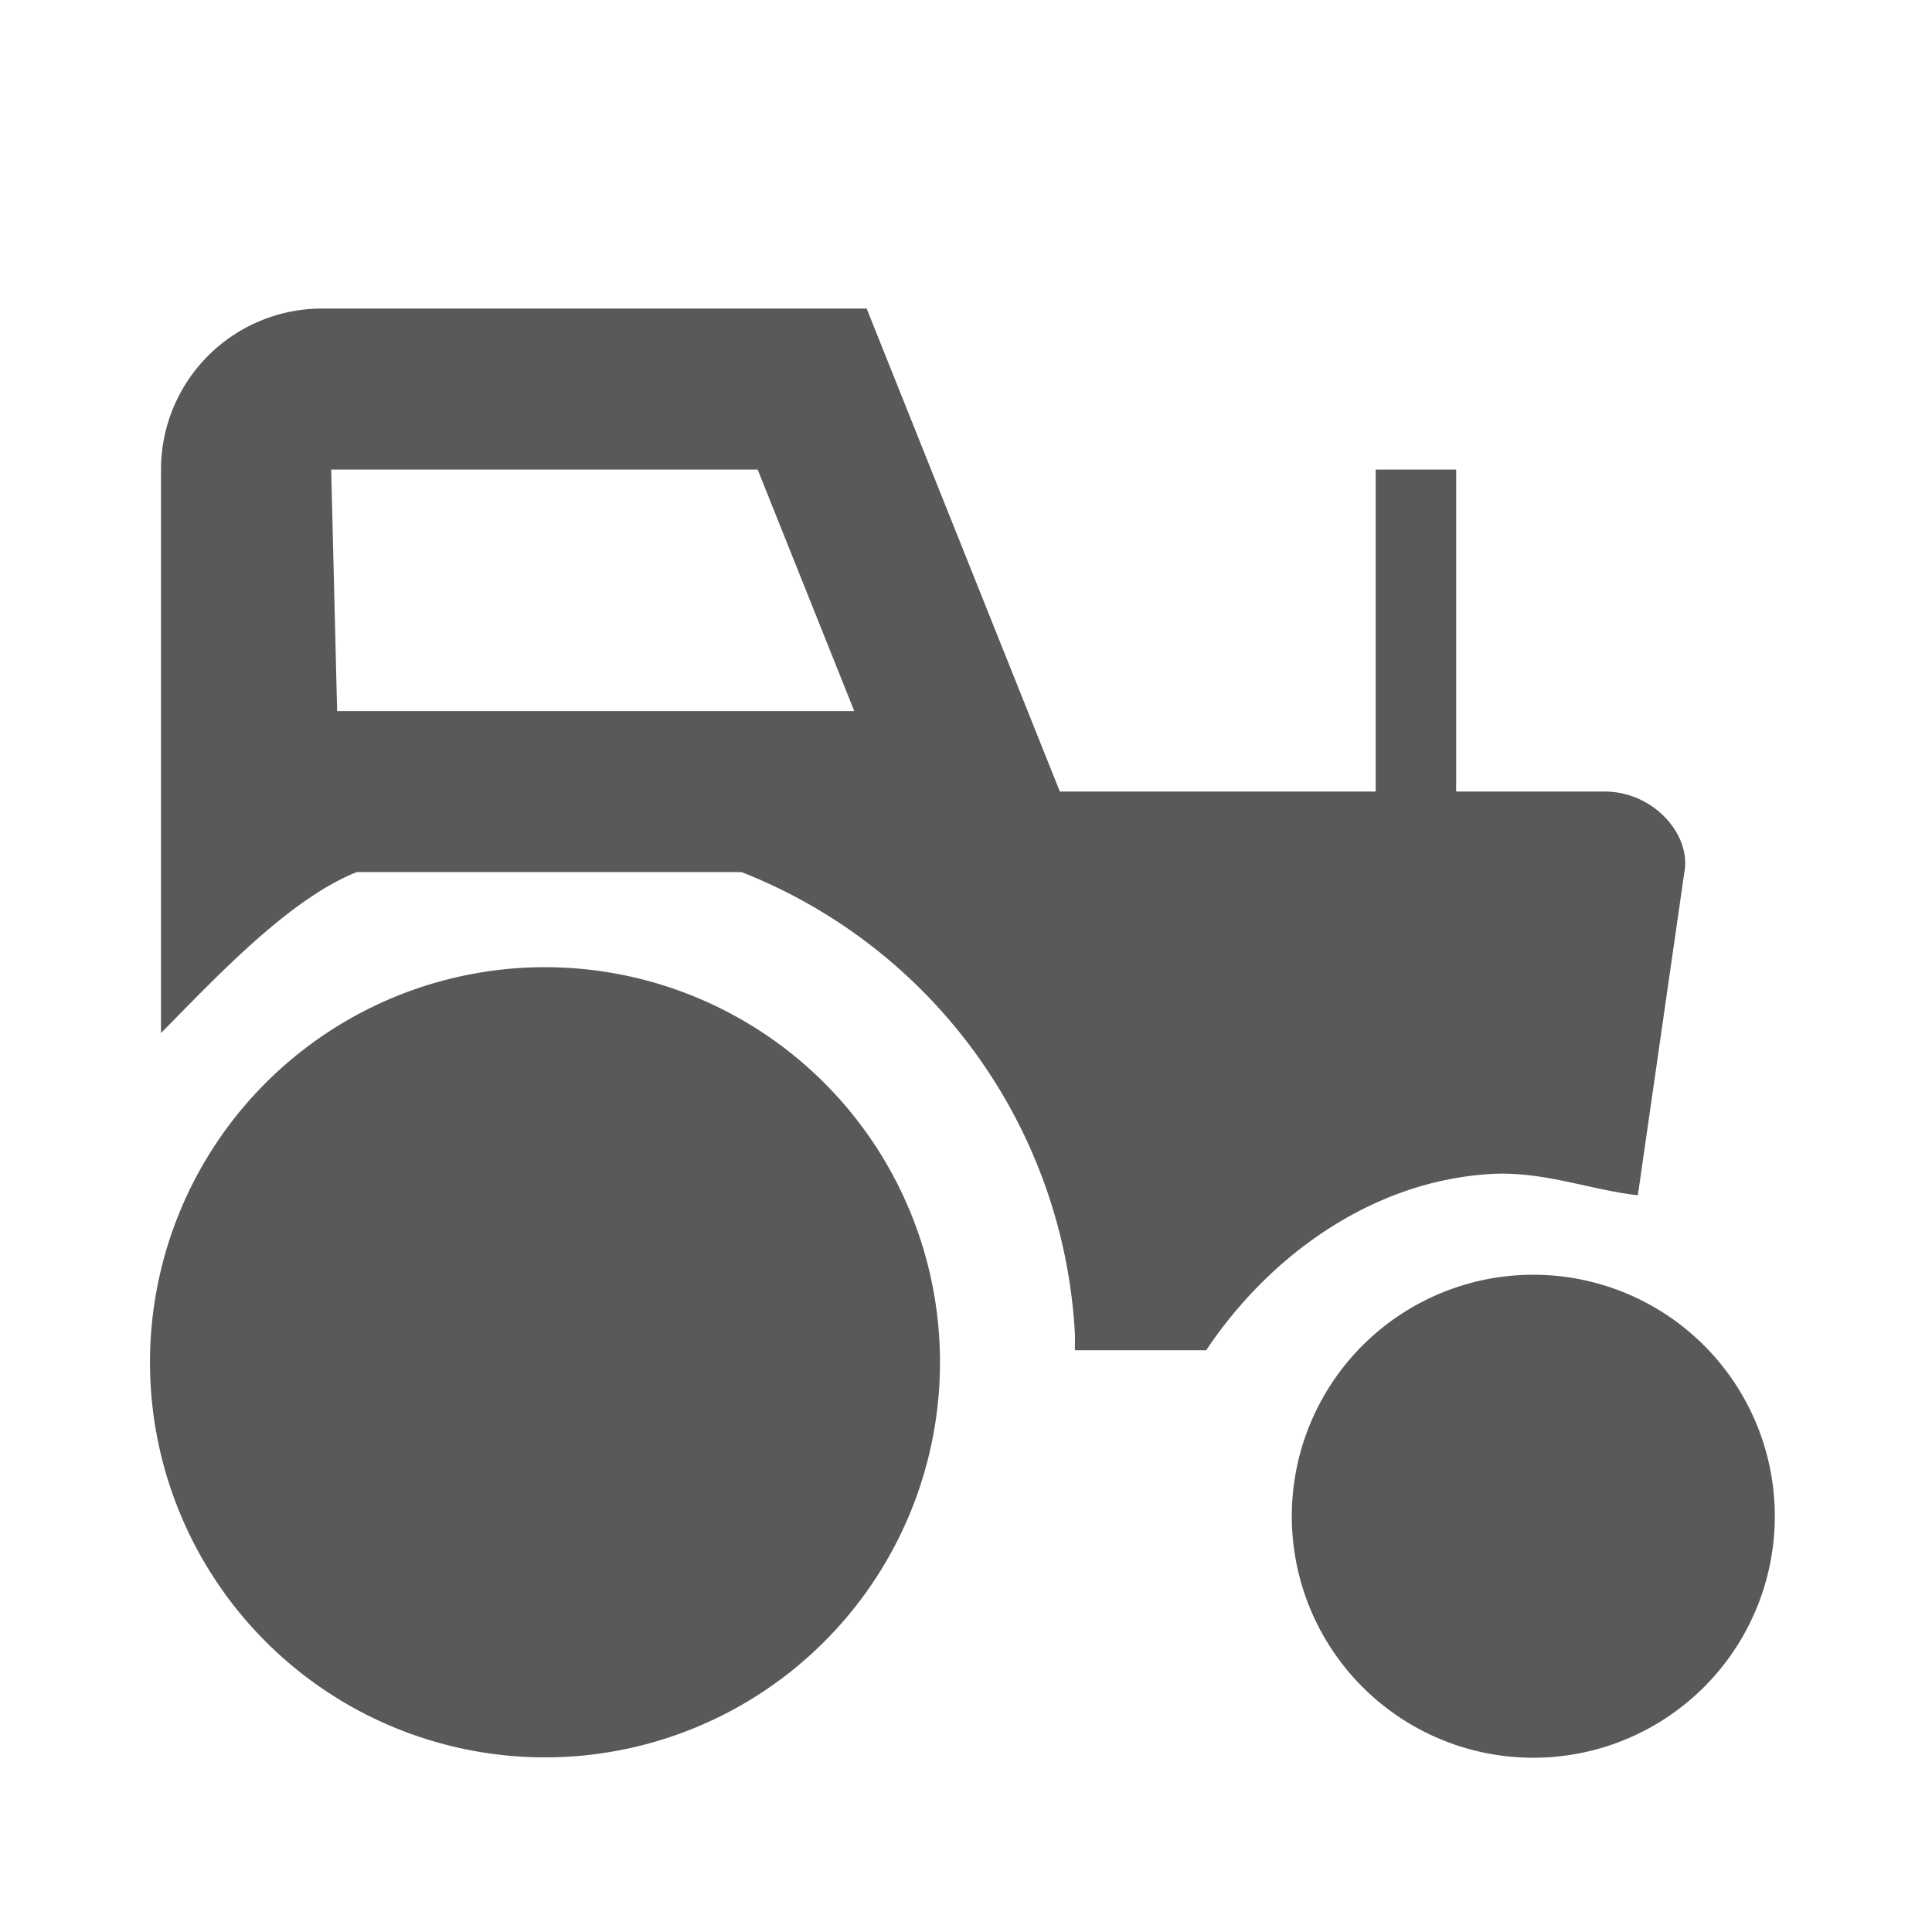
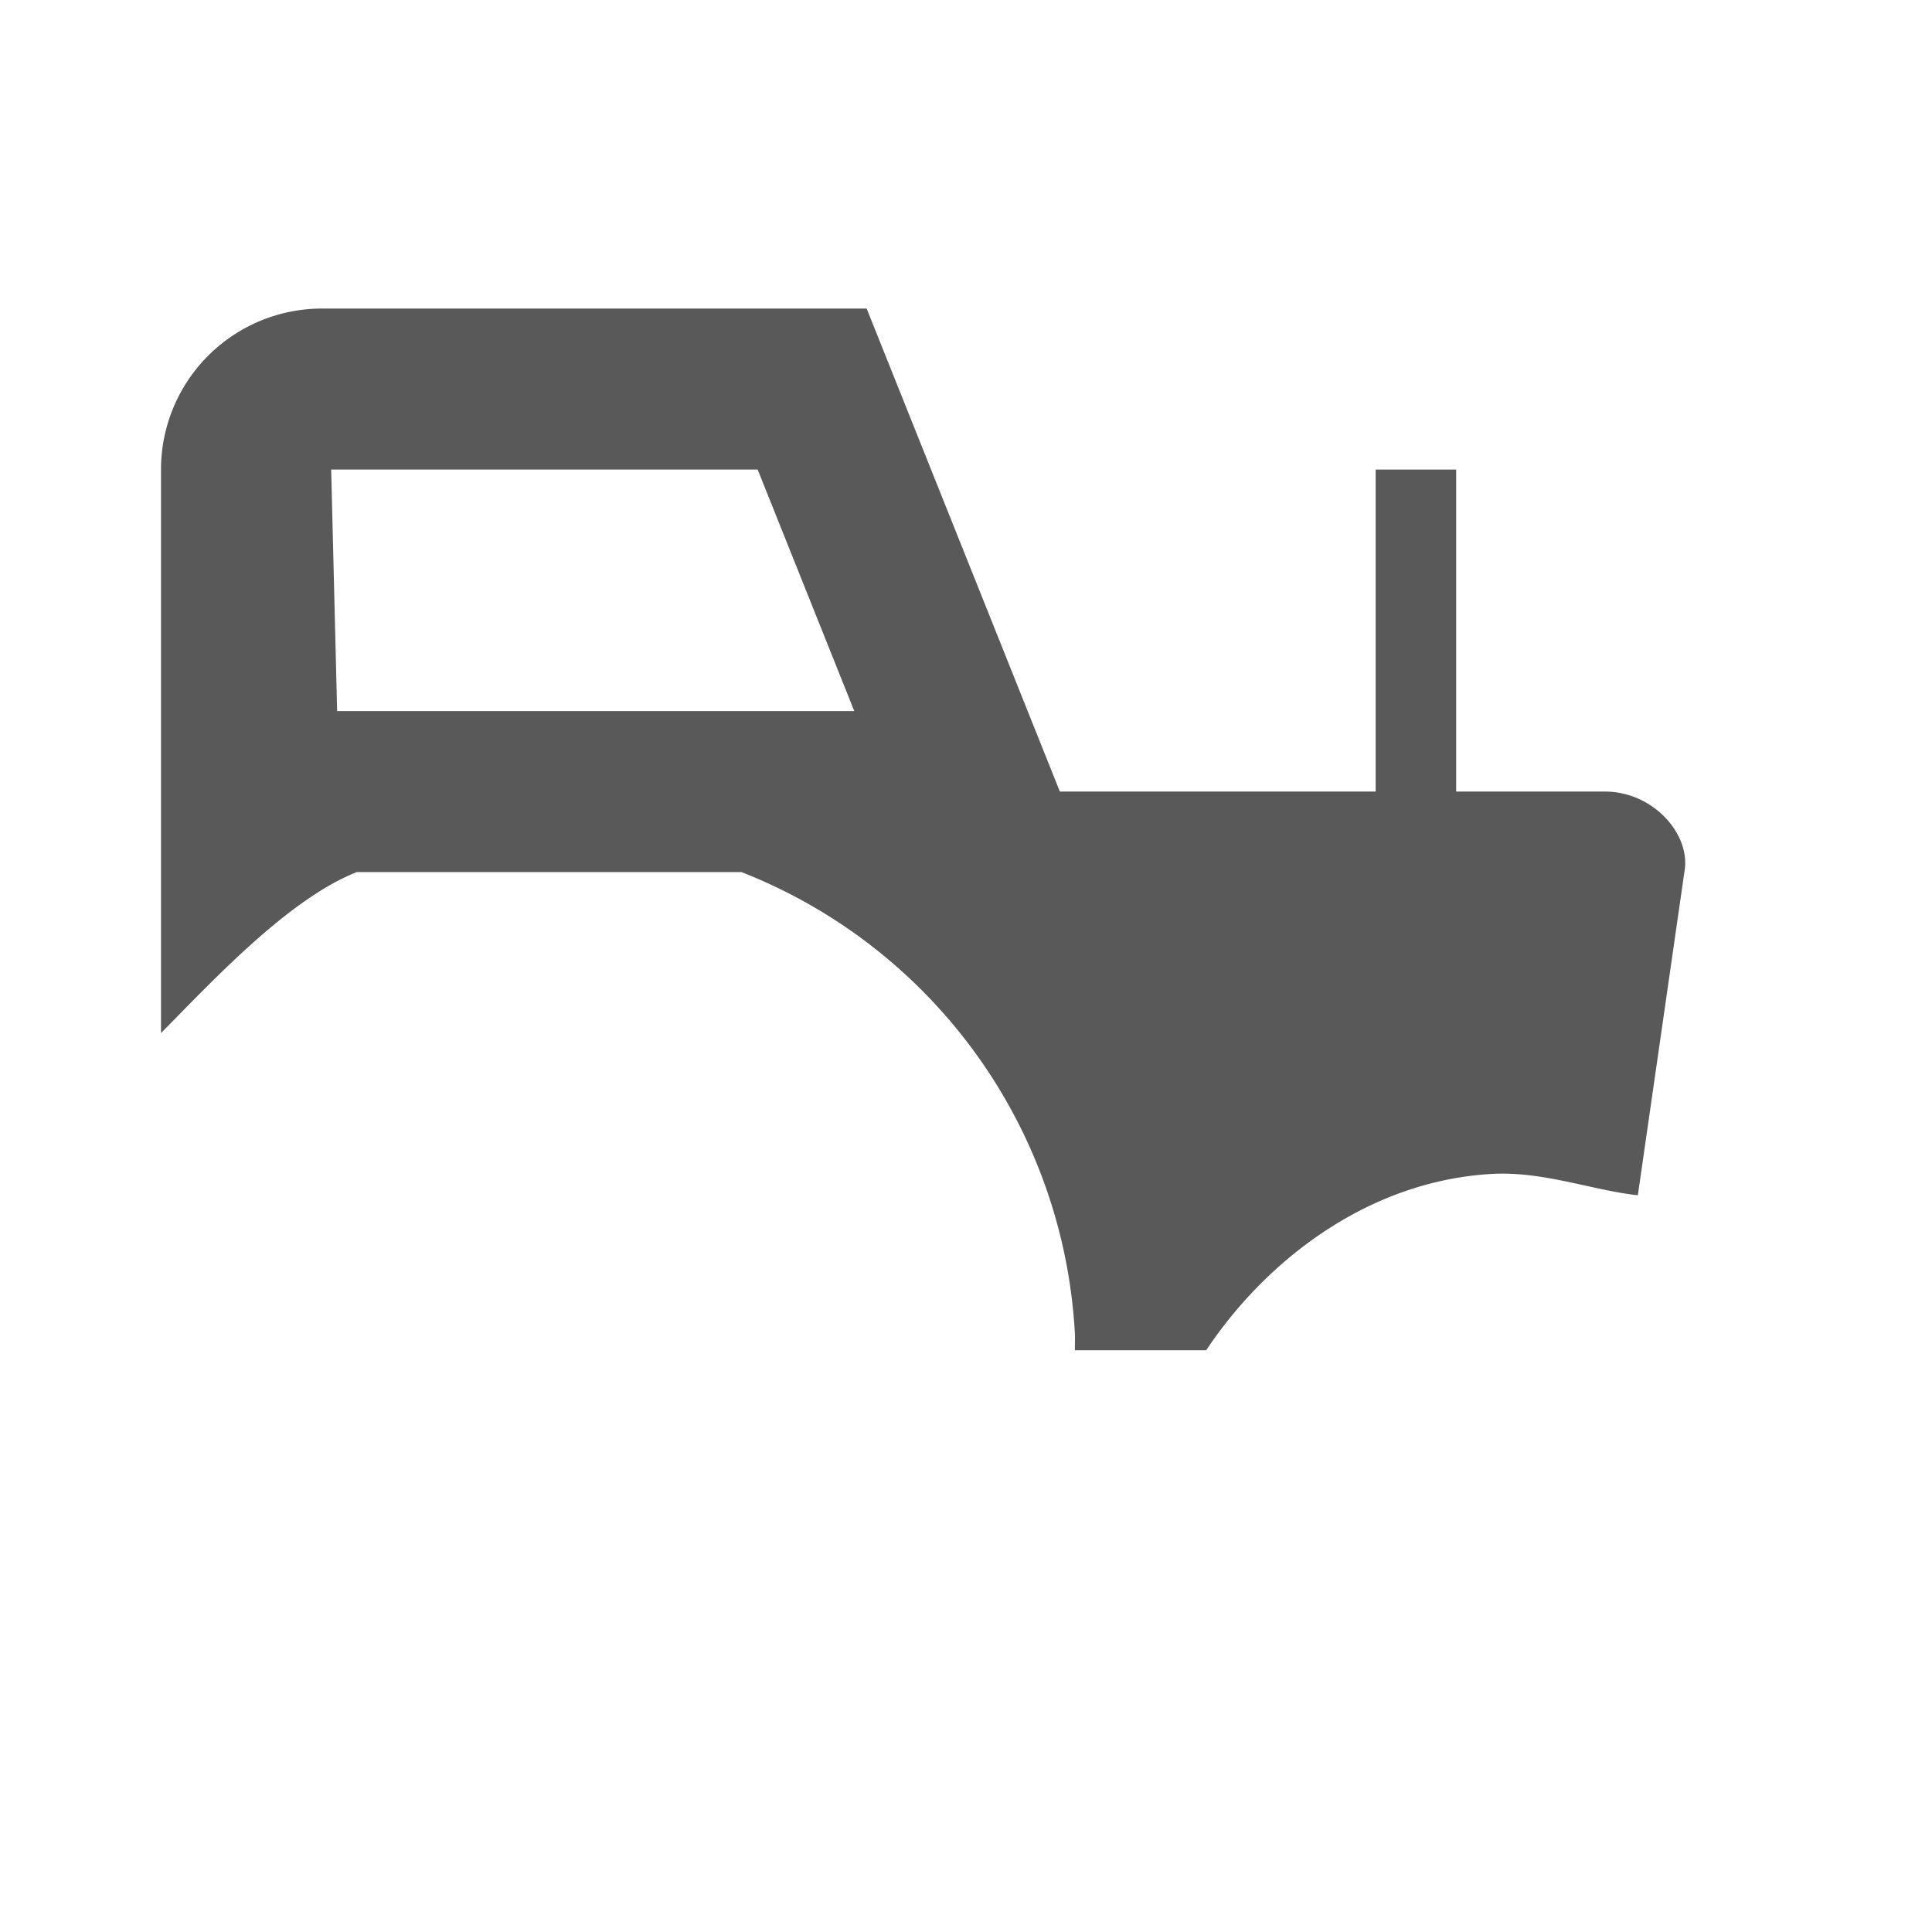
<svg xmlns="http://www.w3.org/2000/svg" width="24" height="24" viewBox="0 0 24 24">
  <g fill="#595959" fill-rule="evenodd">
-     <path d="M18.921 15.838a3 3 0 1 0 .336 5.99 3 3 0 0 0-.336-5.99M6.543 12.02a4.908 4.908 0 1 0 .552 9.8 4.908 4.908 0 0 0-.551-9.8" />
    <path d="M9 8.833H4.188l-.074-3H9.412l1.2 3H9zm10.935 1h-1.846v-4h-1v4h-3.923l-2.4-6H4a2 2 0 0 0-2 2v7c.633-.639 1.578-1.663 2.433-2H9.21a6.54 6.54 0 0 1 4.142 5.72c.004.074 0 .146.001.22h1.631c.773-1.159 2.05-2.106 3.548-2.19.637-.036 1.25.204 1.814.265l.578-4.015c.087-.46-.38-1-.989-1z" />
  </g>
</svg>